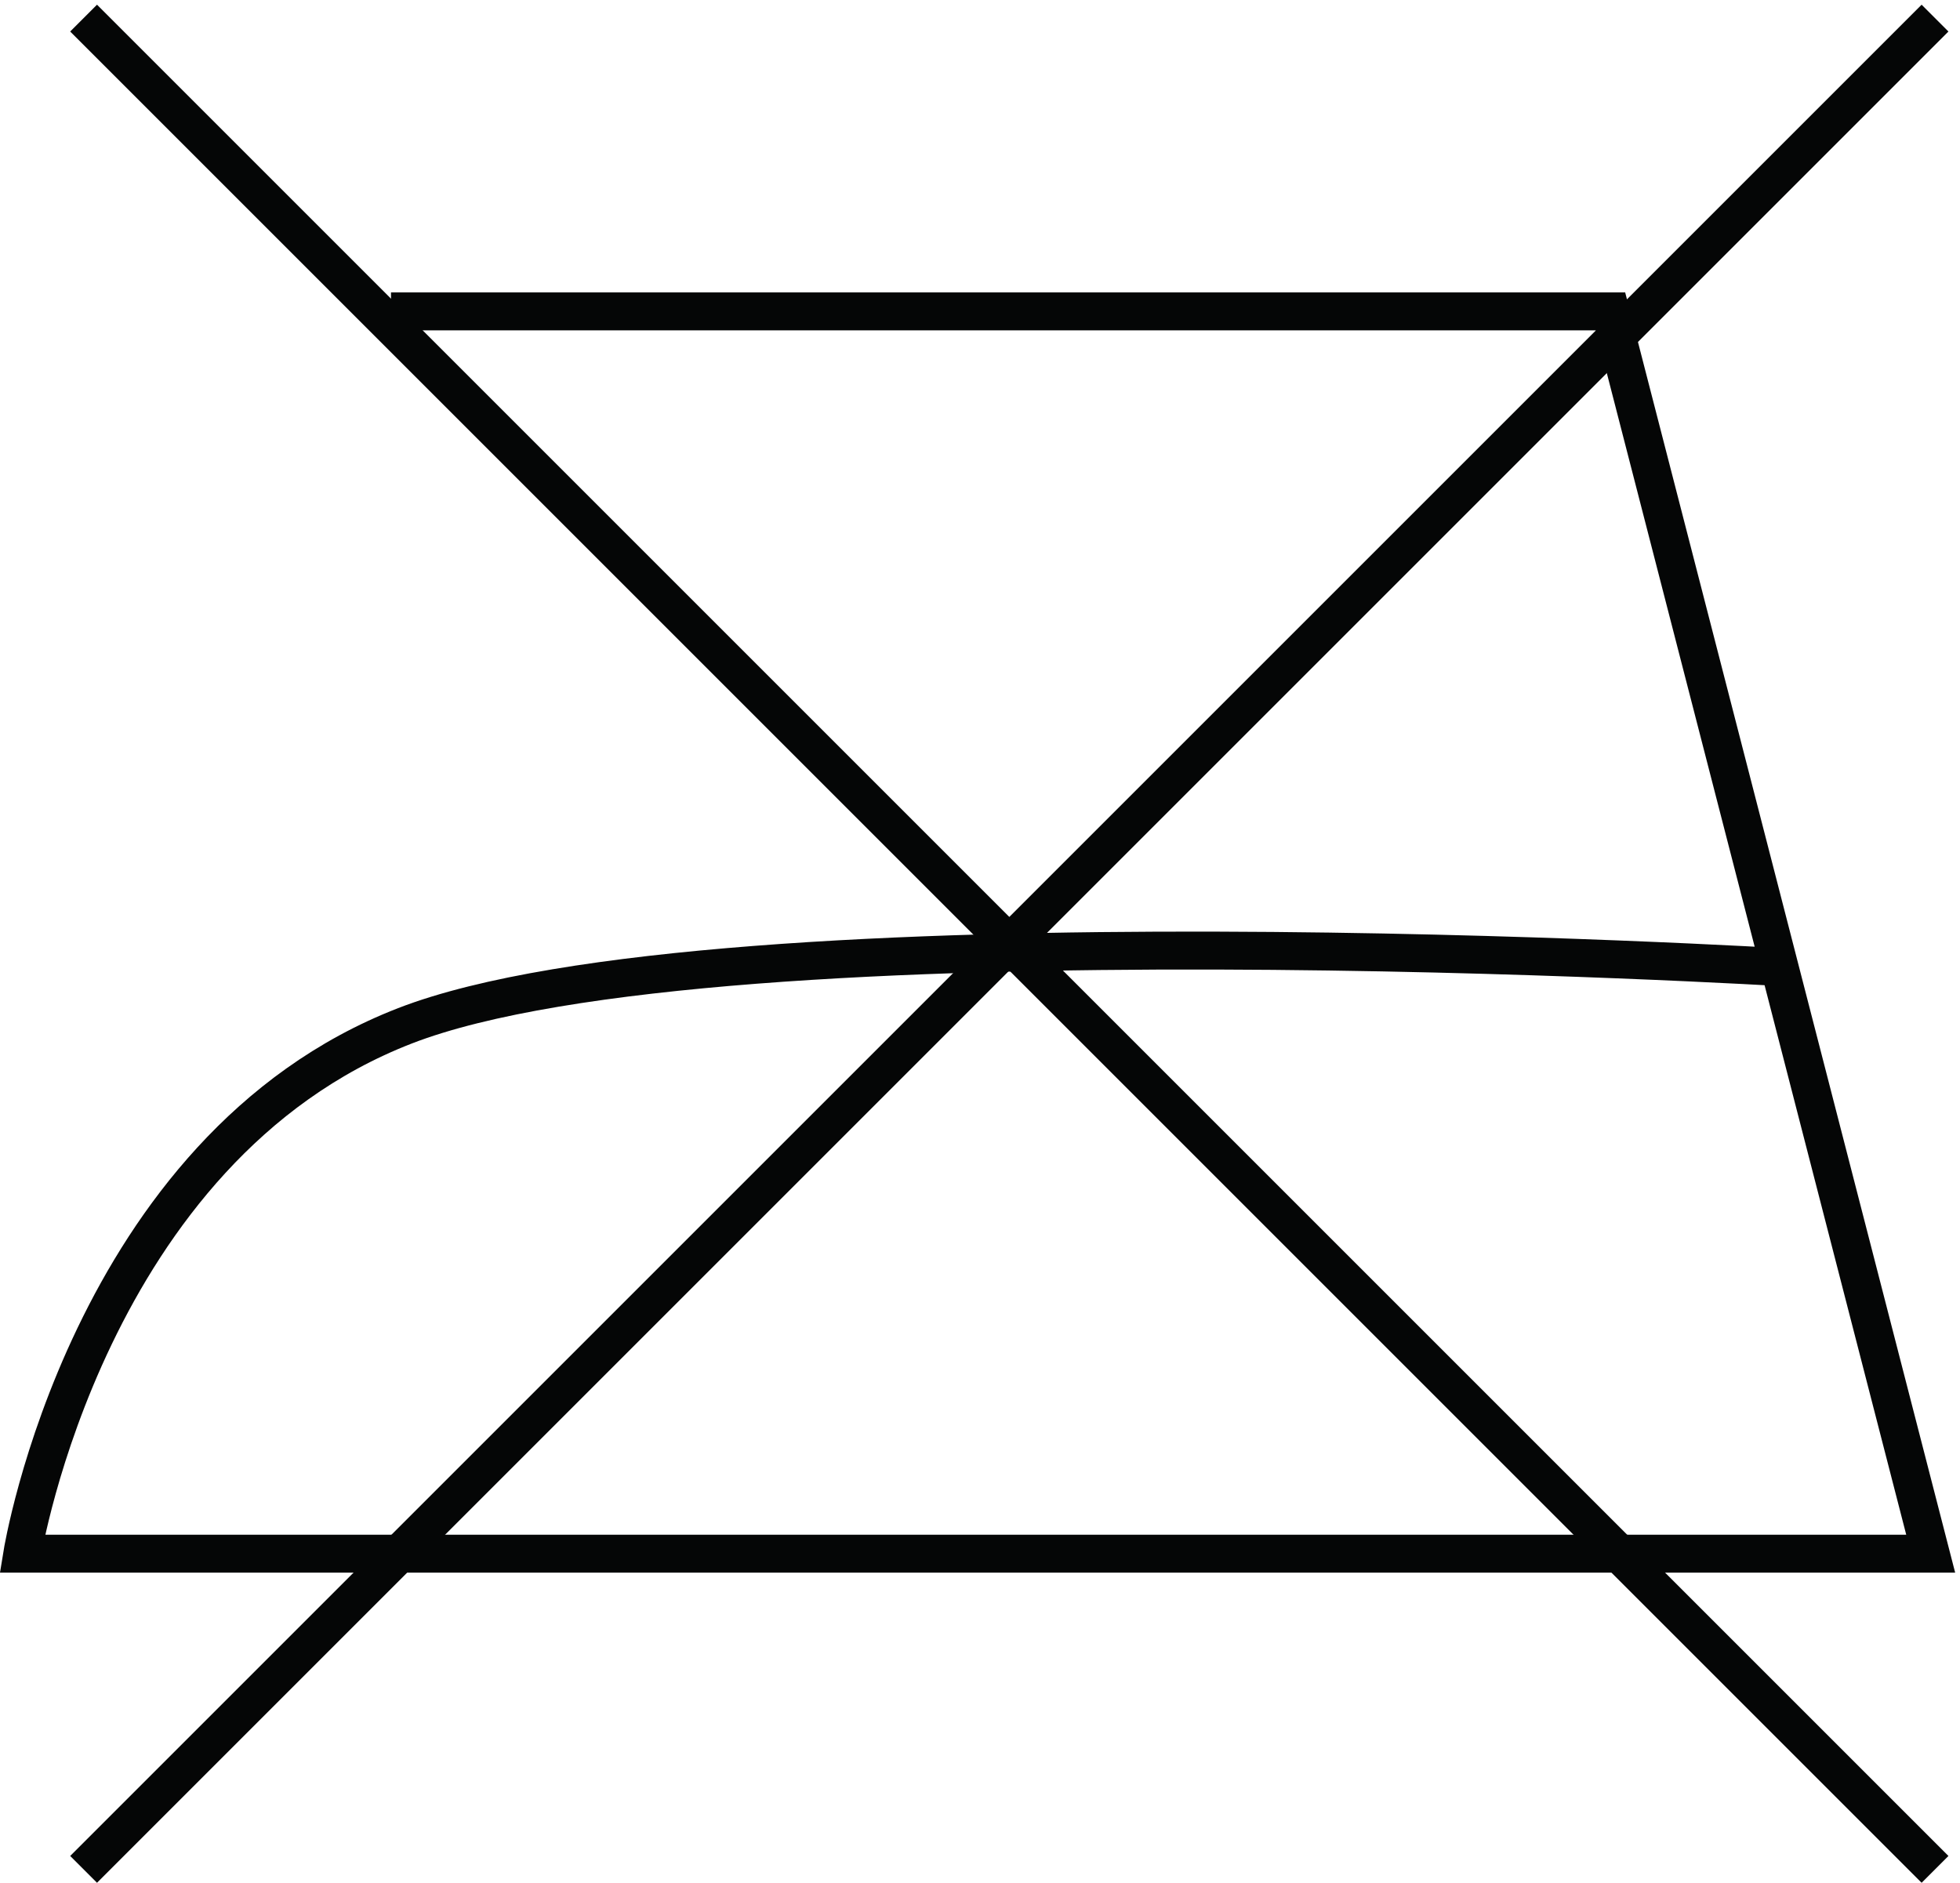
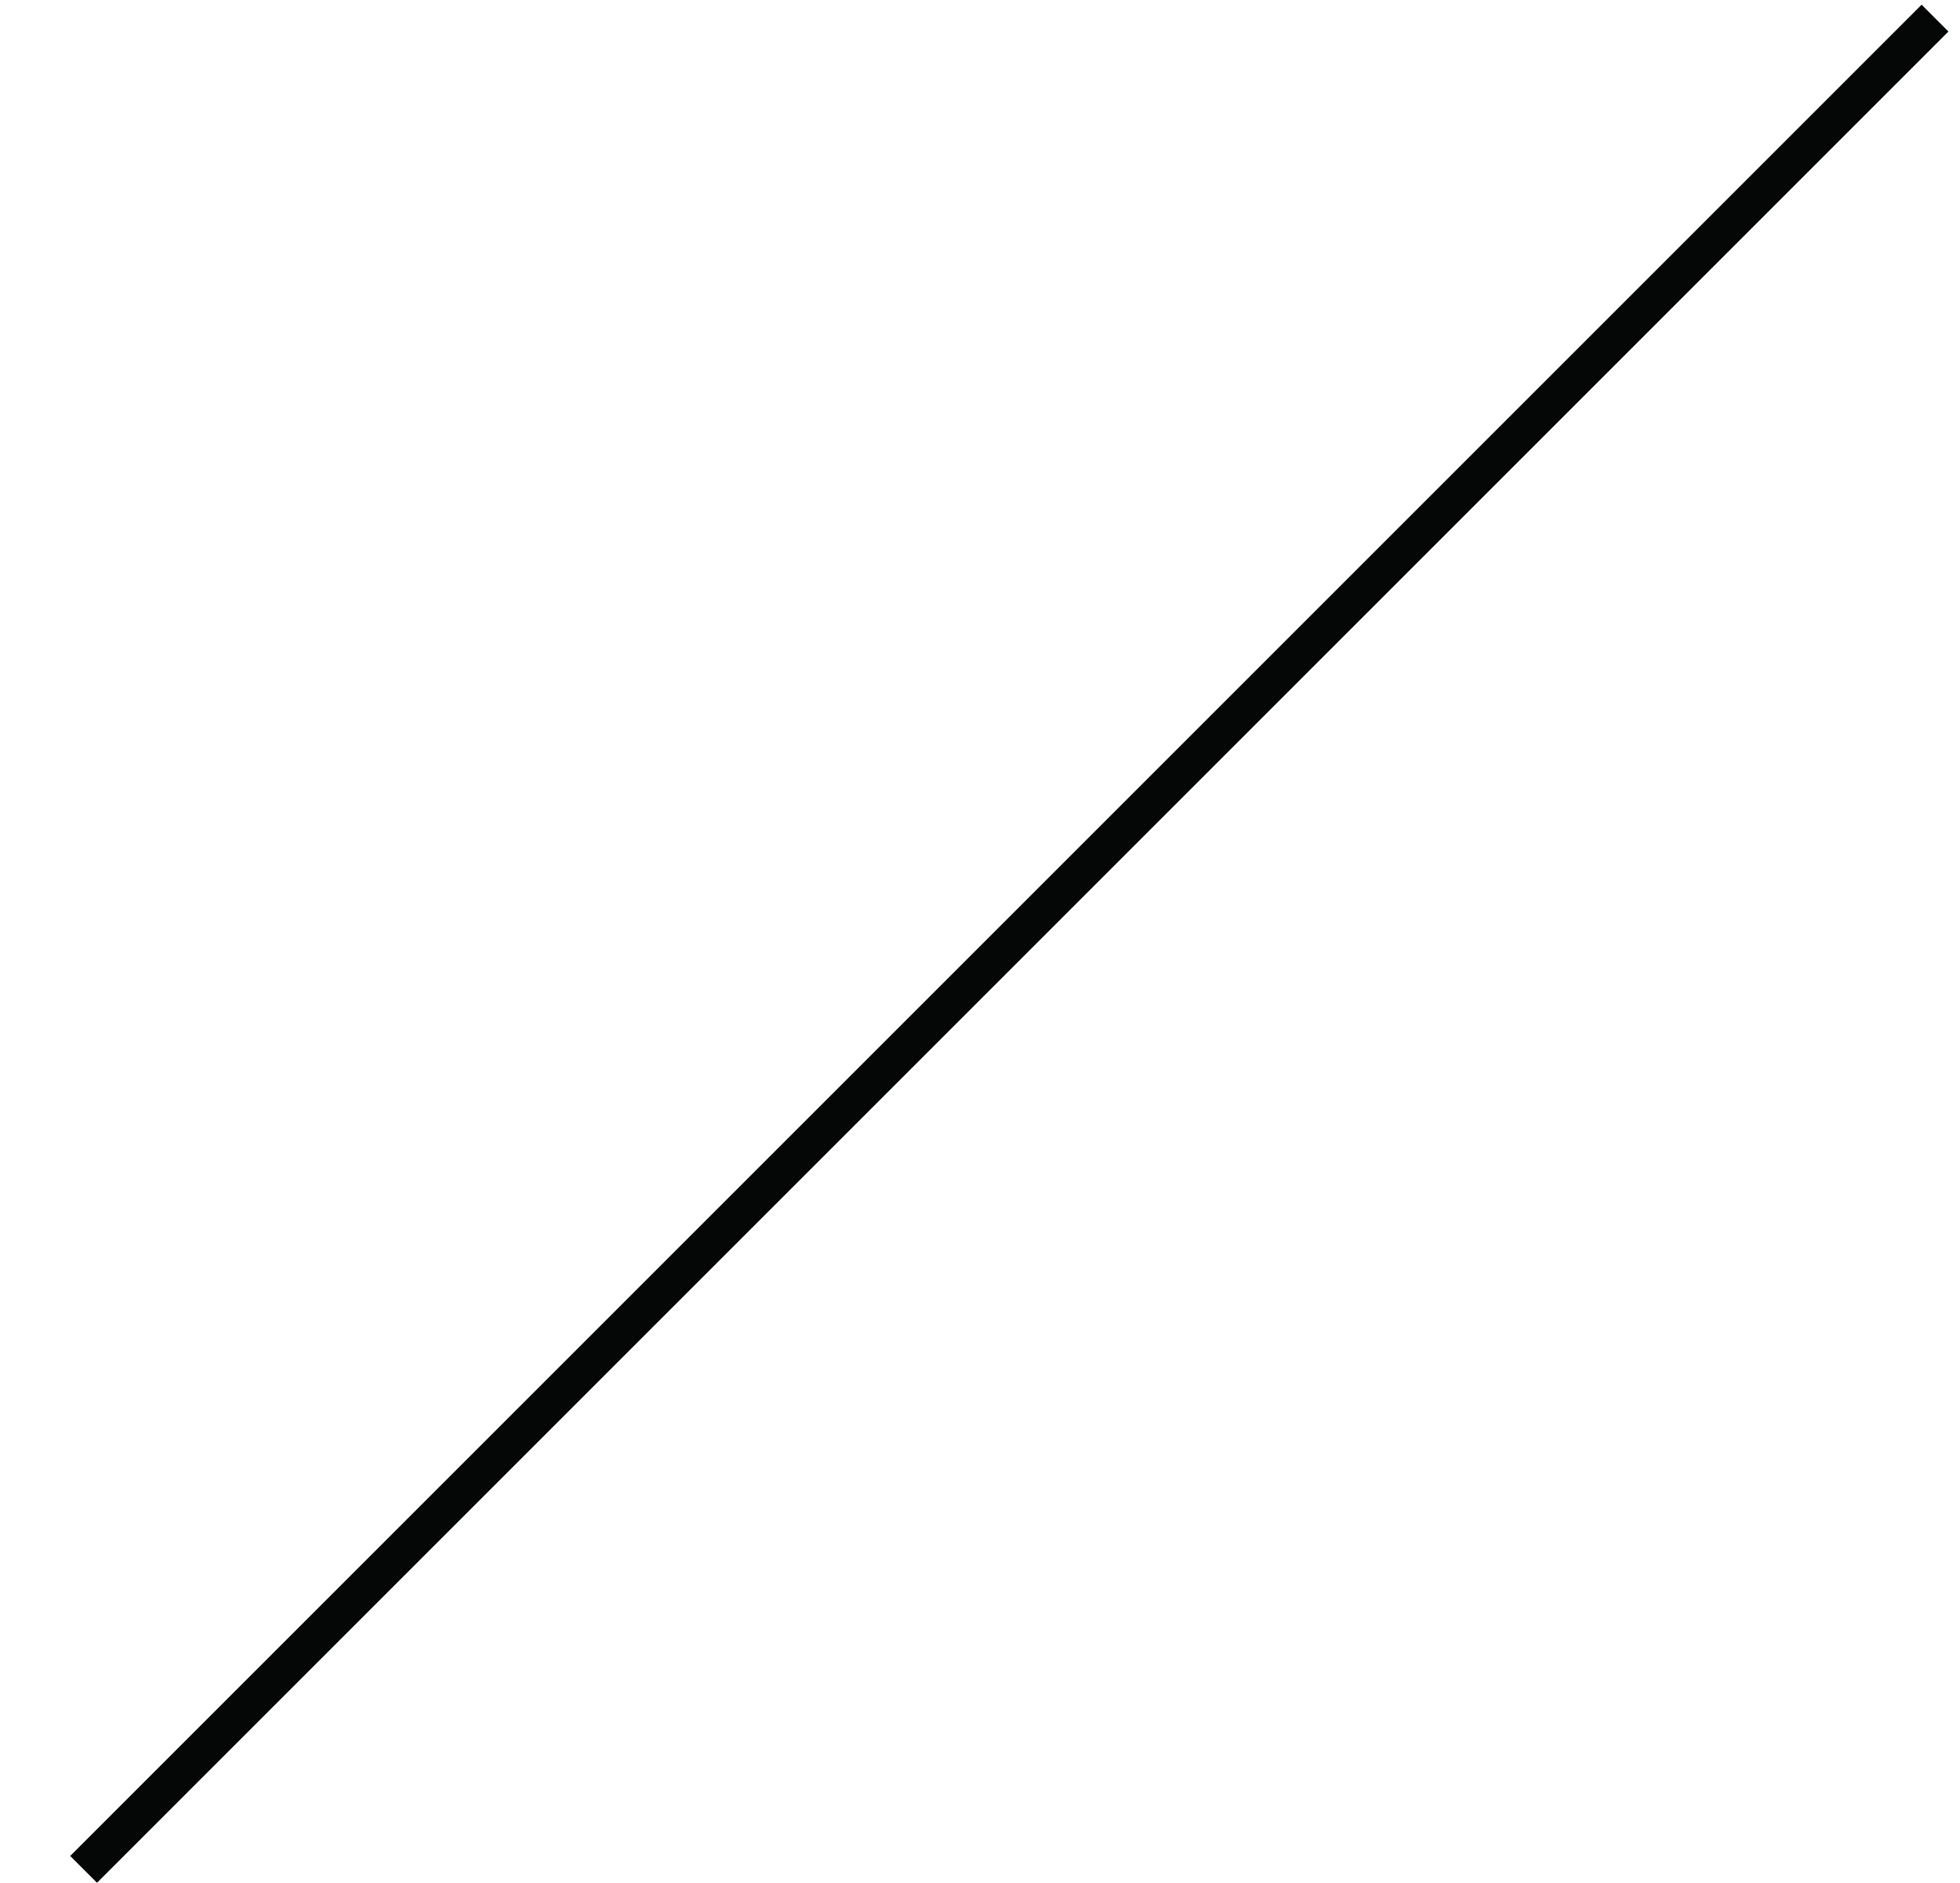
<svg xmlns="http://www.w3.org/2000/svg" xmlns:ns1="http://sodipodi.sourceforge.net/DTD/sodipodi-0.dtd" xmlns:ns2="http://www.inkscape.org/namespaces/inkscape" version="1.1" id="svg1" width="192.667" height="185.093" viewBox="0 0 192.667 185.093" ns1:docname="nicht bügeln.eps">
  <defs id="defs1" />
  <ns1:namedview id="namedview1" pagecolor="#ffffff" bordercolor="#000000" borderopacity="0.25" ns2:showpageshadow="2" ns2:pageopacity="0.0" ns2:pagecheckerboard="0" ns2:deskcolor="#d1d1d1">
    <ns2:page x="0" y="0" ns2:label="1" id="page1" width="192.667" height="185.093" margin="0" bleed="0" />
  </ns1:namedview>
  <g id="g1" ns2:groupmode="layer" ns2:label="1">
    <g id="group-R5">
-       <path id="path2" d="M 288.984,1161.51 H 1190.3 L 1426.96,243.27 H 16.469 c 0,0 48.512,299.234 282.808,390.152 234.293,90.922 1023.253,43.043 1023.253,43.043" style="fill:none;stroke:#050606;stroke-width:28.027;stroke-linecap:butt;stroke-linejoin:miter;stroke-miterlimit:10;stroke-dasharray:none;stroke-opacity:1" transform="matrix(0.133,0,0,-0.133,0,185.093)" />
-       <path id="path3" d="M 61.789,1378.29 1430.17,9.91" style="fill:none;stroke:#050606;stroke-width:28.027;stroke-linecap:butt;stroke-linejoin:miter;stroke-miterlimit:10;stroke-dasharray:none;stroke-opacity:1" transform="matrix(0.133,0,0,-0.133,0,185.093)" />
      <path id="path4" d="M 1430.17,1378.29 61.789,9.91" style="fill:none;stroke:#050606;stroke-width:28.027;stroke-linecap:butt;stroke-linejoin:miter;stroke-miterlimit:10;stroke-dasharray:none;stroke-opacity:1" transform="matrix(0.133,0,0,-0.133,0,185.093)" />
    </g>
  </g>
</svg>